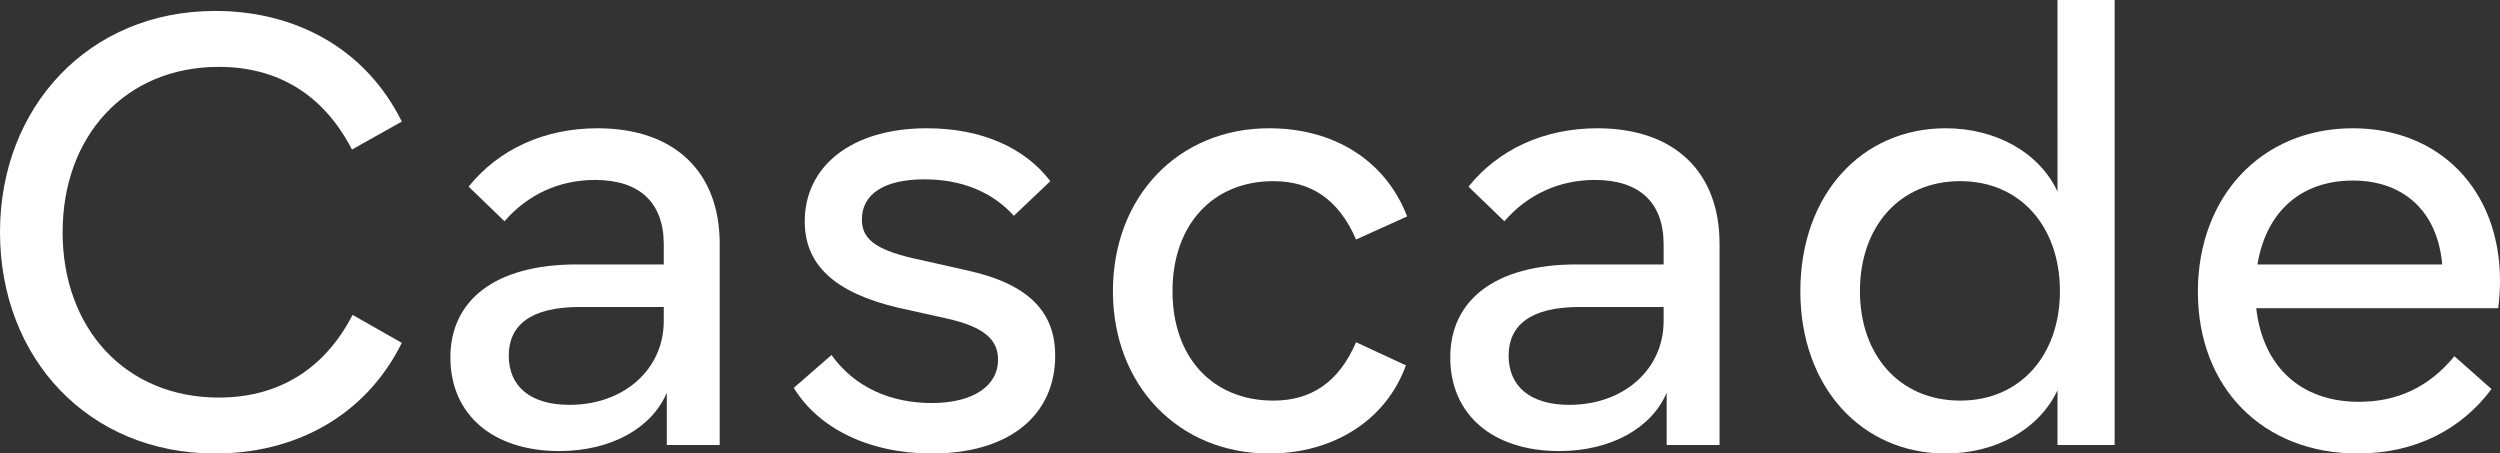
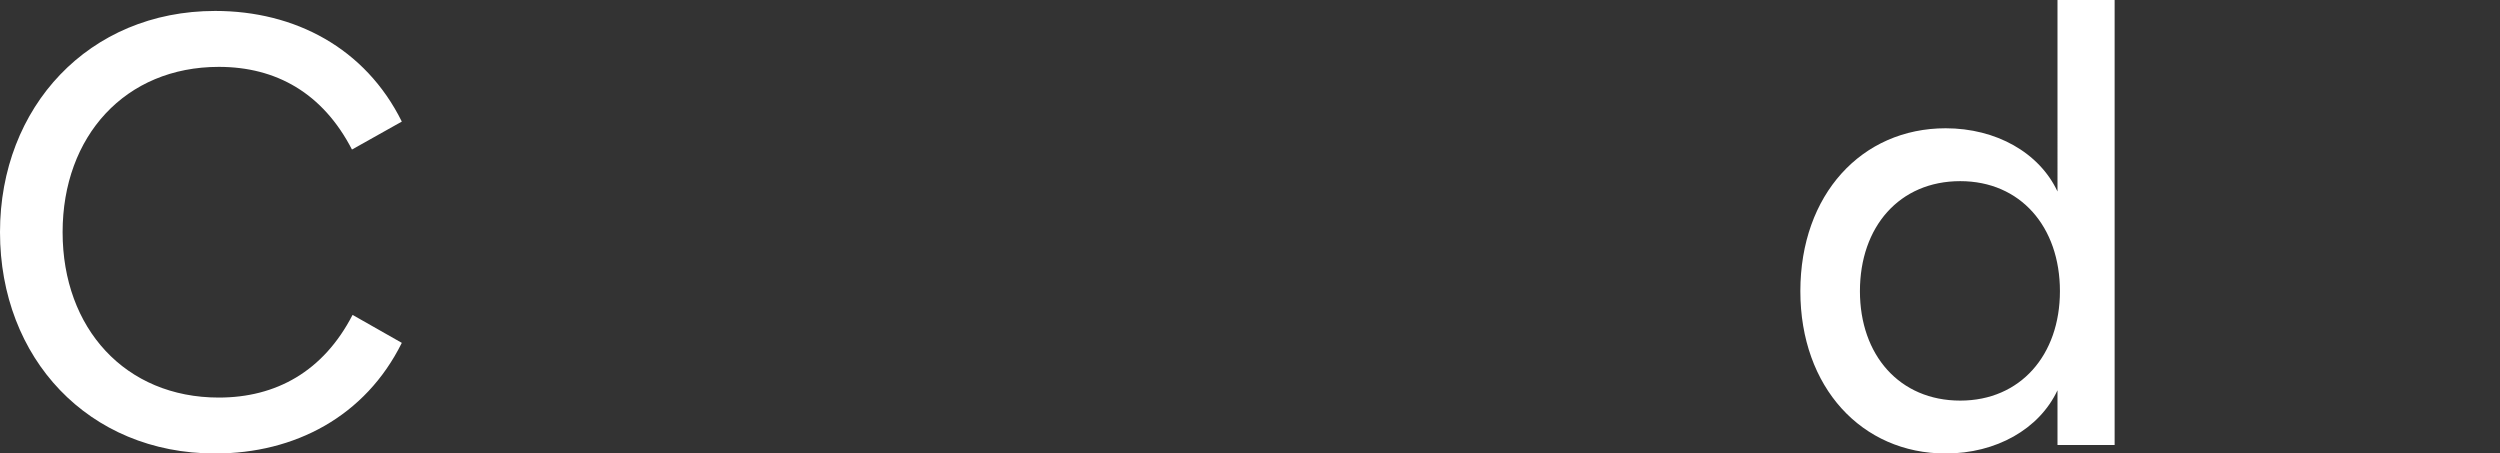
<svg xmlns="http://www.w3.org/2000/svg" id="a" viewBox="0 0 287.91 52.226">
  <rect x="0" y="0" width="287.91" height="52.226" fill="#333333" stroke="none" />
  <defs>
    <style>.b{fill:#fff;}</style>
  </defs>
  <path class="b" d="M0,26.743C0,12.321,10.221,1.26,24.783,1.26c9.171,0,17.291,4.271,21.492,12.742l-5.741,3.22c-3.36-6.511-8.751-9.521-15.332-9.521-10.781,0-17.992,7.98-17.992,19.042s7.211,19.042,17.992,19.042c6.581,0,12.041-3.01,15.401-9.521l5.671,3.22c-4.201,8.471-12.321,12.741-21.492,12.741C10.151,52.226,0,41.234,0,26.743Z" />
-   <path class="b" d="M51.869,41.165c0-6.511,5.041-10.711,14.562-10.711h10.011v-2.311c0-4.831-2.801-7.42-7.911-7.42-4.13,0-7.771,1.68-10.431,4.76l-4.13-3.99c3.431-4.271,8.681-6.721,14.842-6.721,8.891,0,14.071,5.041,14.071,13.301v23.172h-6.091v-6.021c-1.68,3.99-6.3,6.721-12.391,6.721-7.561,0-12.531-4.13-12.531-10.781ZM65.59,46.625c6.231,0,10.852-4.061,10.852-9.661v-1.61h-9.661c-5.671,0-8.191,2.1-8.191,5.601,0,3.57,2.52,5.67,7,5.67Z" />
-   <path class="b" d="M91.418,44.665l4.34-3.78c2.661,3.71,6.791,5.53,11.551,5.53,4.831,0,7.631-2.03,7.631-4.971,0-2.31-1.54-3.78-5.881-4.76l-5.67-1.26c-7.351-1.75-10.711-4.97-10.711-9.941,0-6.23,5.25-10.711,14.071-10.711,6.301,0,11.271,2.24,14.211,6.09l-4.2,3.991c-2.521-2.8-6.091-4.201-10.291-4.201-4.831,0-7.211,1.82-7.211,4.621,0,2.1,1.33,3.43,5.951,4.48l6.23,1.4c7.281,1.61,10.081,4.971,10.081,9.801,0,6.791-5.18,11.271-14.211,11.271-7.281,0-13.091-2.94-15.892-7.561Z" />
-   <path class="b" d="M128.168,33.534c0-10.921,7.561-18.762,17.991-18.762,7.562,0,13.441,3.78,15.892,10.151l-5.88,2.66c-2.03-4.69-5.251-6.721-9.521-6.721-7.001,0-11.621,5.041-11.621,12.671s4.62,12.602,11.621,12.602c4.271,0,7.491-2.03,9.521-6.721l5.74,2.66c-2.311,6.371-8.401,10.151-15.752,10.151-10.431,0-17.991-7.841-17.991-18.692Z" />
-   <path class="b" d="M167.017,41.165c0-6.511,5.04-10.711,14.562-10.711h10.011v-2.311c0-4.831-2.8-7.42-7.91-7.42-4.131,0-7.771,1.68-10.432,4.76l-4.13-3.99c3.43-4.271,8.681-6.721,14.841-6.721,8.892,0,14.071,5.041,14.071,13.301v23.172h-6.09v-6.021c-1.681,3.99-6.301,6.721-12.392,6.721-7.561,0-12.531-4.13-12.531-10.781ZM180.739,46.625c6.23,0,10.851-4.061,10.851-9.661v-1.61h-9.661c-5.67,0-8.19,2.1-8.19,5.601,0,3.57,2.521,5.67,7.001,5.67Z" />
  <path class="b" d="M207.336,33.534c0-11.131,7.07-18.762,16.731-18.762,5.811,0,10.781,2.8,12.882,7.281V0h6.58v51.246h-6.58v-6.301c-2.101,4.48-7.071,7.281-12.882,7.281-9.661,0-16.731-7.631-16.731-18.692ZM225.749,46.135c6.931,0,11.481-5.25,11.481-12.602,0-7.421-4.551-12.671-11.481-12.671-7.001,0-11.552,5.25-11.552,12.671,0,7.351,4.551,12.602,11.552,12.602Z" />
-   <path class="b" d="M253.116,33.604c0-10.921,7.281-18.832,17.852-18.832,9.941,0,16.942,7.071,16.942,17.572,0,1.05-.07,2.1-.21,3.15h-27.863c.771,6.791,5.181,10.781,11.831,10.781,4.411,0,8.051-1.68,10.991-5.25l4.271,3.78c-3.5,4.691-8.821,7.421-15.401,7.421-10.921,0-18.412-7.561-18.412-18.622ZM281.258,30.454c-.56-6.231-4.55-9.661-10.291-9.661-6.09,0-10.011,3.71-10.991,9.661h21.282Z" />
</svg>